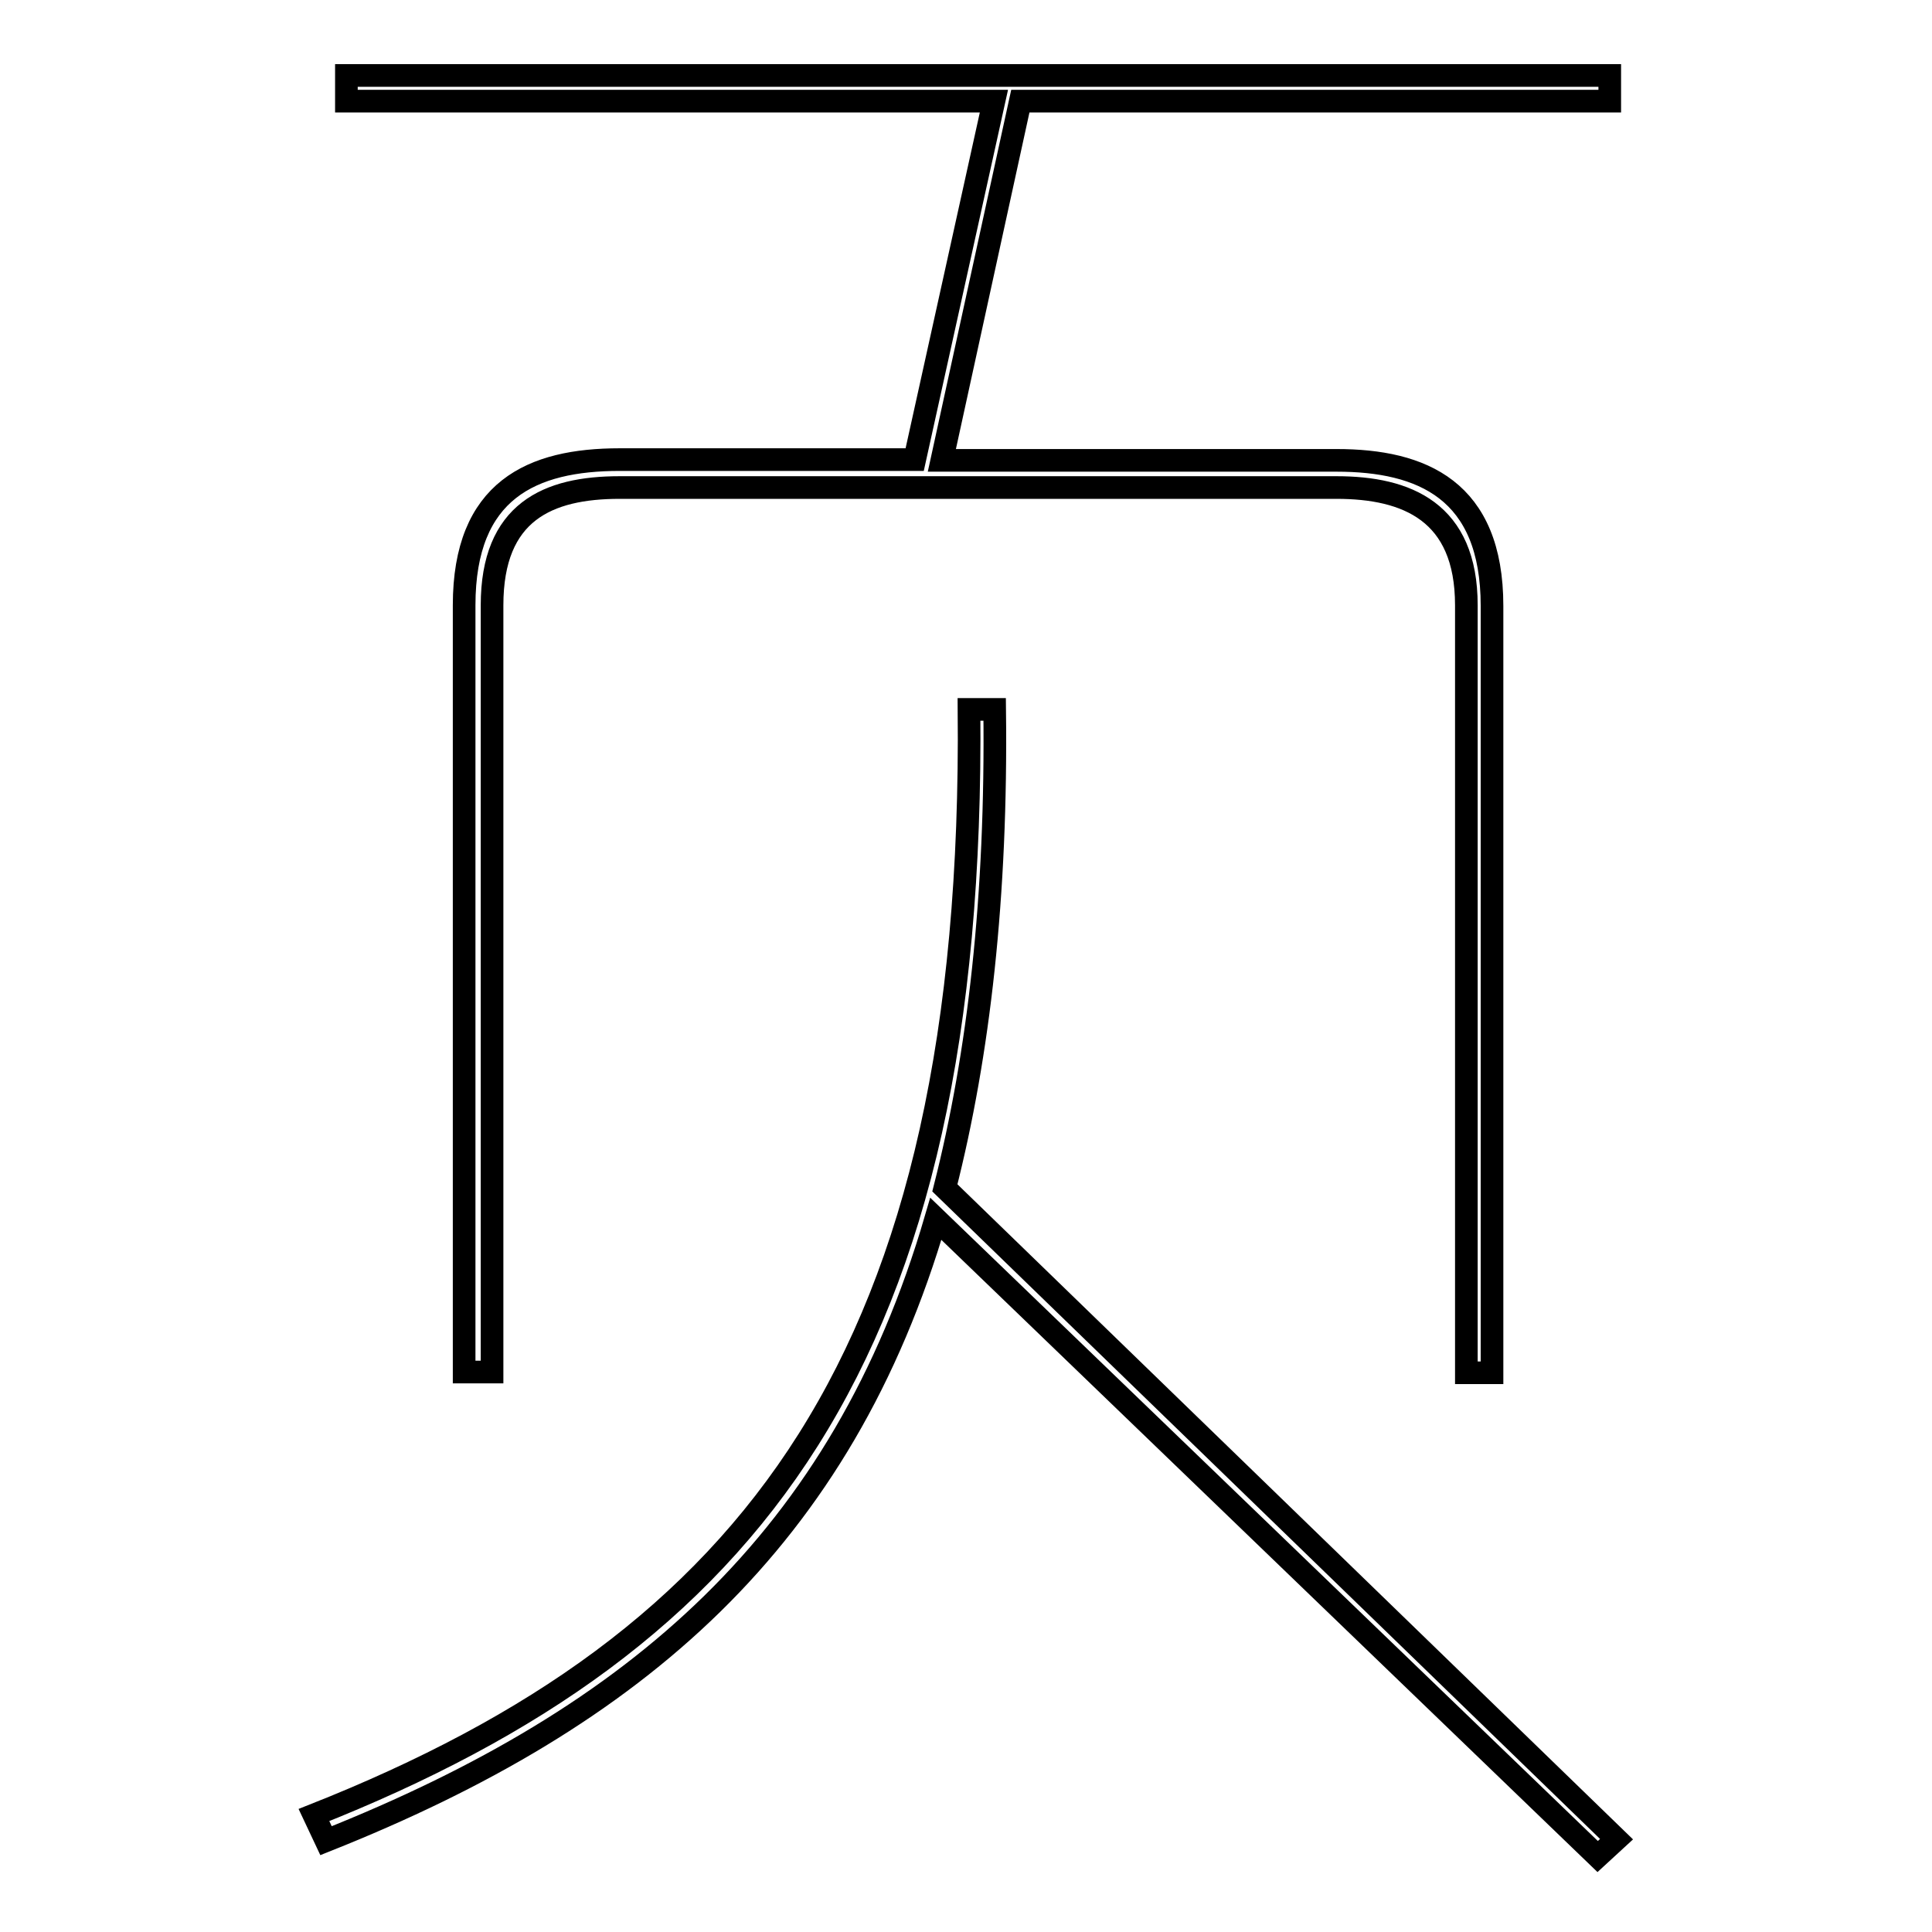
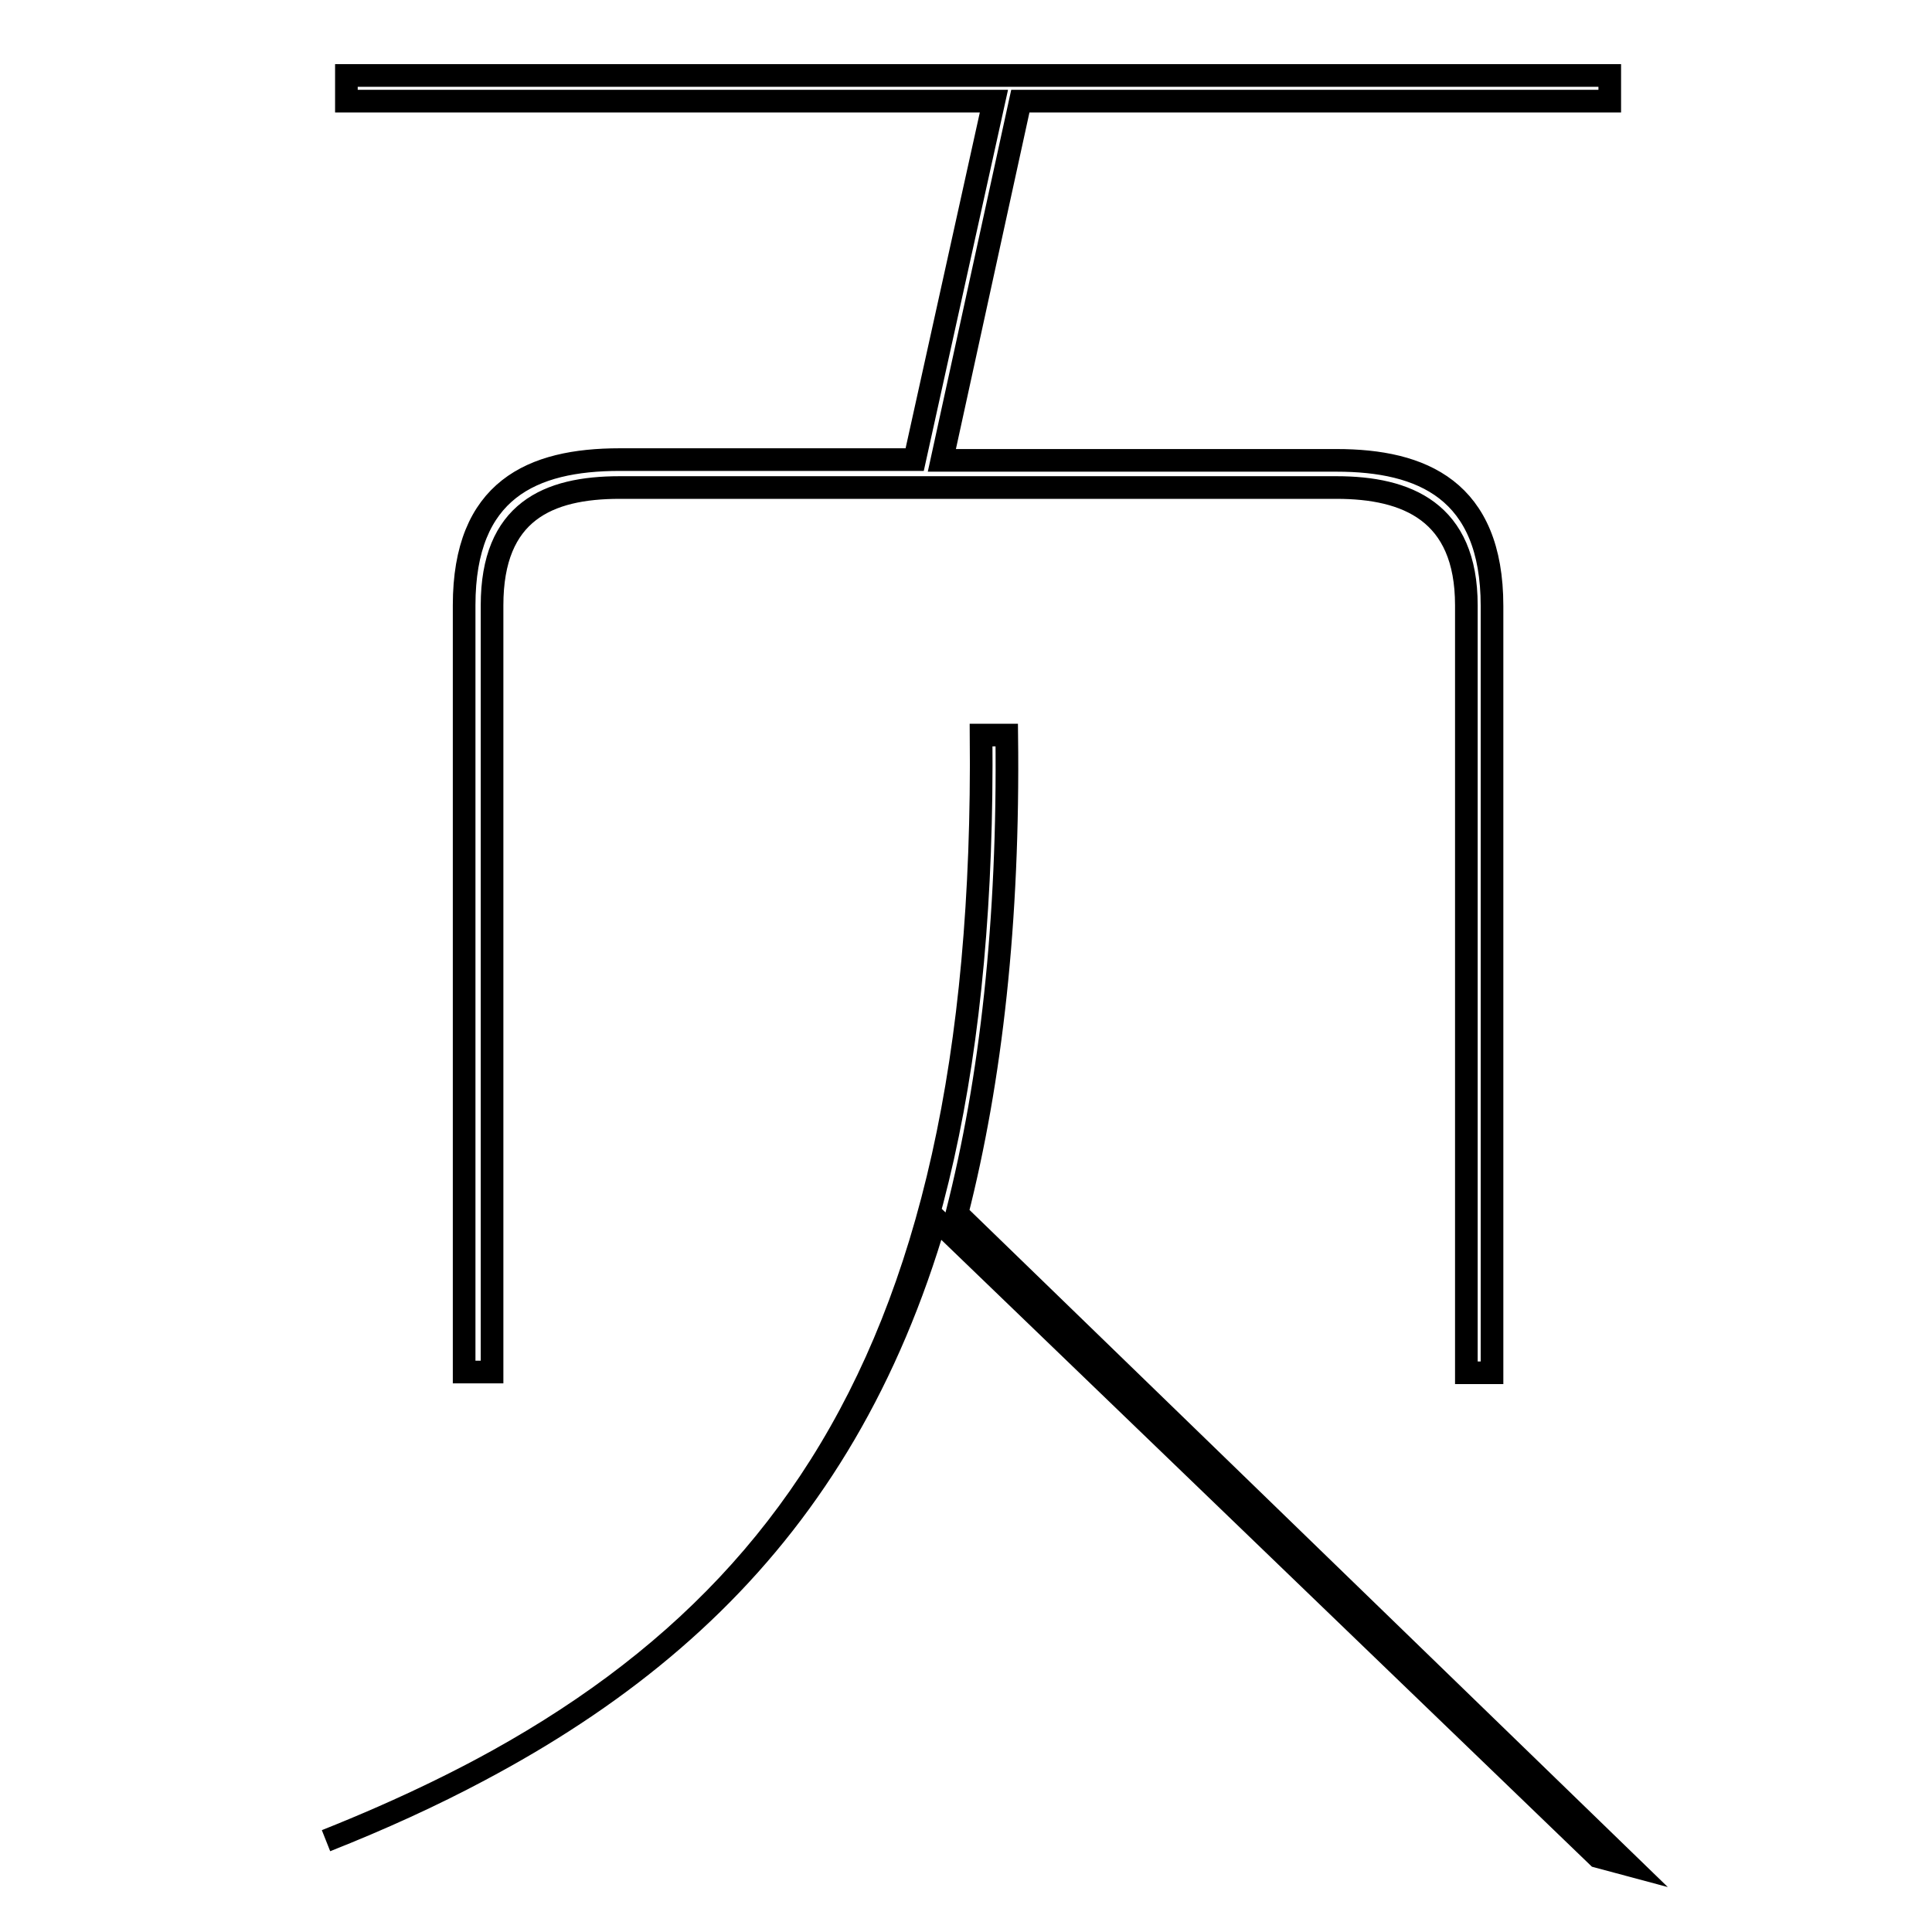
<svg xmlns="http://www.w3.org/2000/svg" version="1.1" x="0px" y="0px" viewBox="0 0 256 256" enable-background="new 0 0 256 256" xml:space="preserve">
  <g>
    <g>
-       <path stroke-width="3" fill-opacity="0" stroke="#000000" d="M211.7,246L124,161.5c-12.4,42.5-39.6,66-80.8,82.4l-1.6-3.4c58.1-23,87.6-60.7,86.8-146.5h3.4c0.3,24.8-2.1,45.7-6.6,63.4l89,86.3L211.7,246z M45.9,10h167.4v3.4h-78.1L124.8,61h52.3c11.3,0,20.6,3.9,20.6,19.3v101.6h-3.4V80.2c0-12.4-7.9-15.6-17.2-15.6h-95c-9.5,0-16.9,3.2-16.9,15.6v101.6h-3.7V80.2c0-15.3,9-19.3,20.6-19.3h39.1l10.5-47.5H45.9V10z" />
+       <path stroke-width="3" fill-opacity="0" stroke="#000000" d="M211.7,246L124,161.5c-12.4,42.5-39.6,66-80.8,82.4c58.1-23,87.6-60.7,86.8-146.5h3.4c0.3,24.8-2.1,45.7-6.6,63.4l89,86.3L211.7,246z M45.9,10h167.4v3.4h-78.1L124.8,61h52.3c11.3,0,20.6,3.9,20.6,19.3v101.6h-3.4V80.2c0-12.4-7.9-15.6-17.2-15.6h-95c-9.5,0-16.9,3.2-16.9,15.6v101.6h-3.7V80.2c0-15.3,9-19.3,20.6-19.3h39.1l10.5-47.5H45.9V10z" />
    </g>
  </g>
</svg>